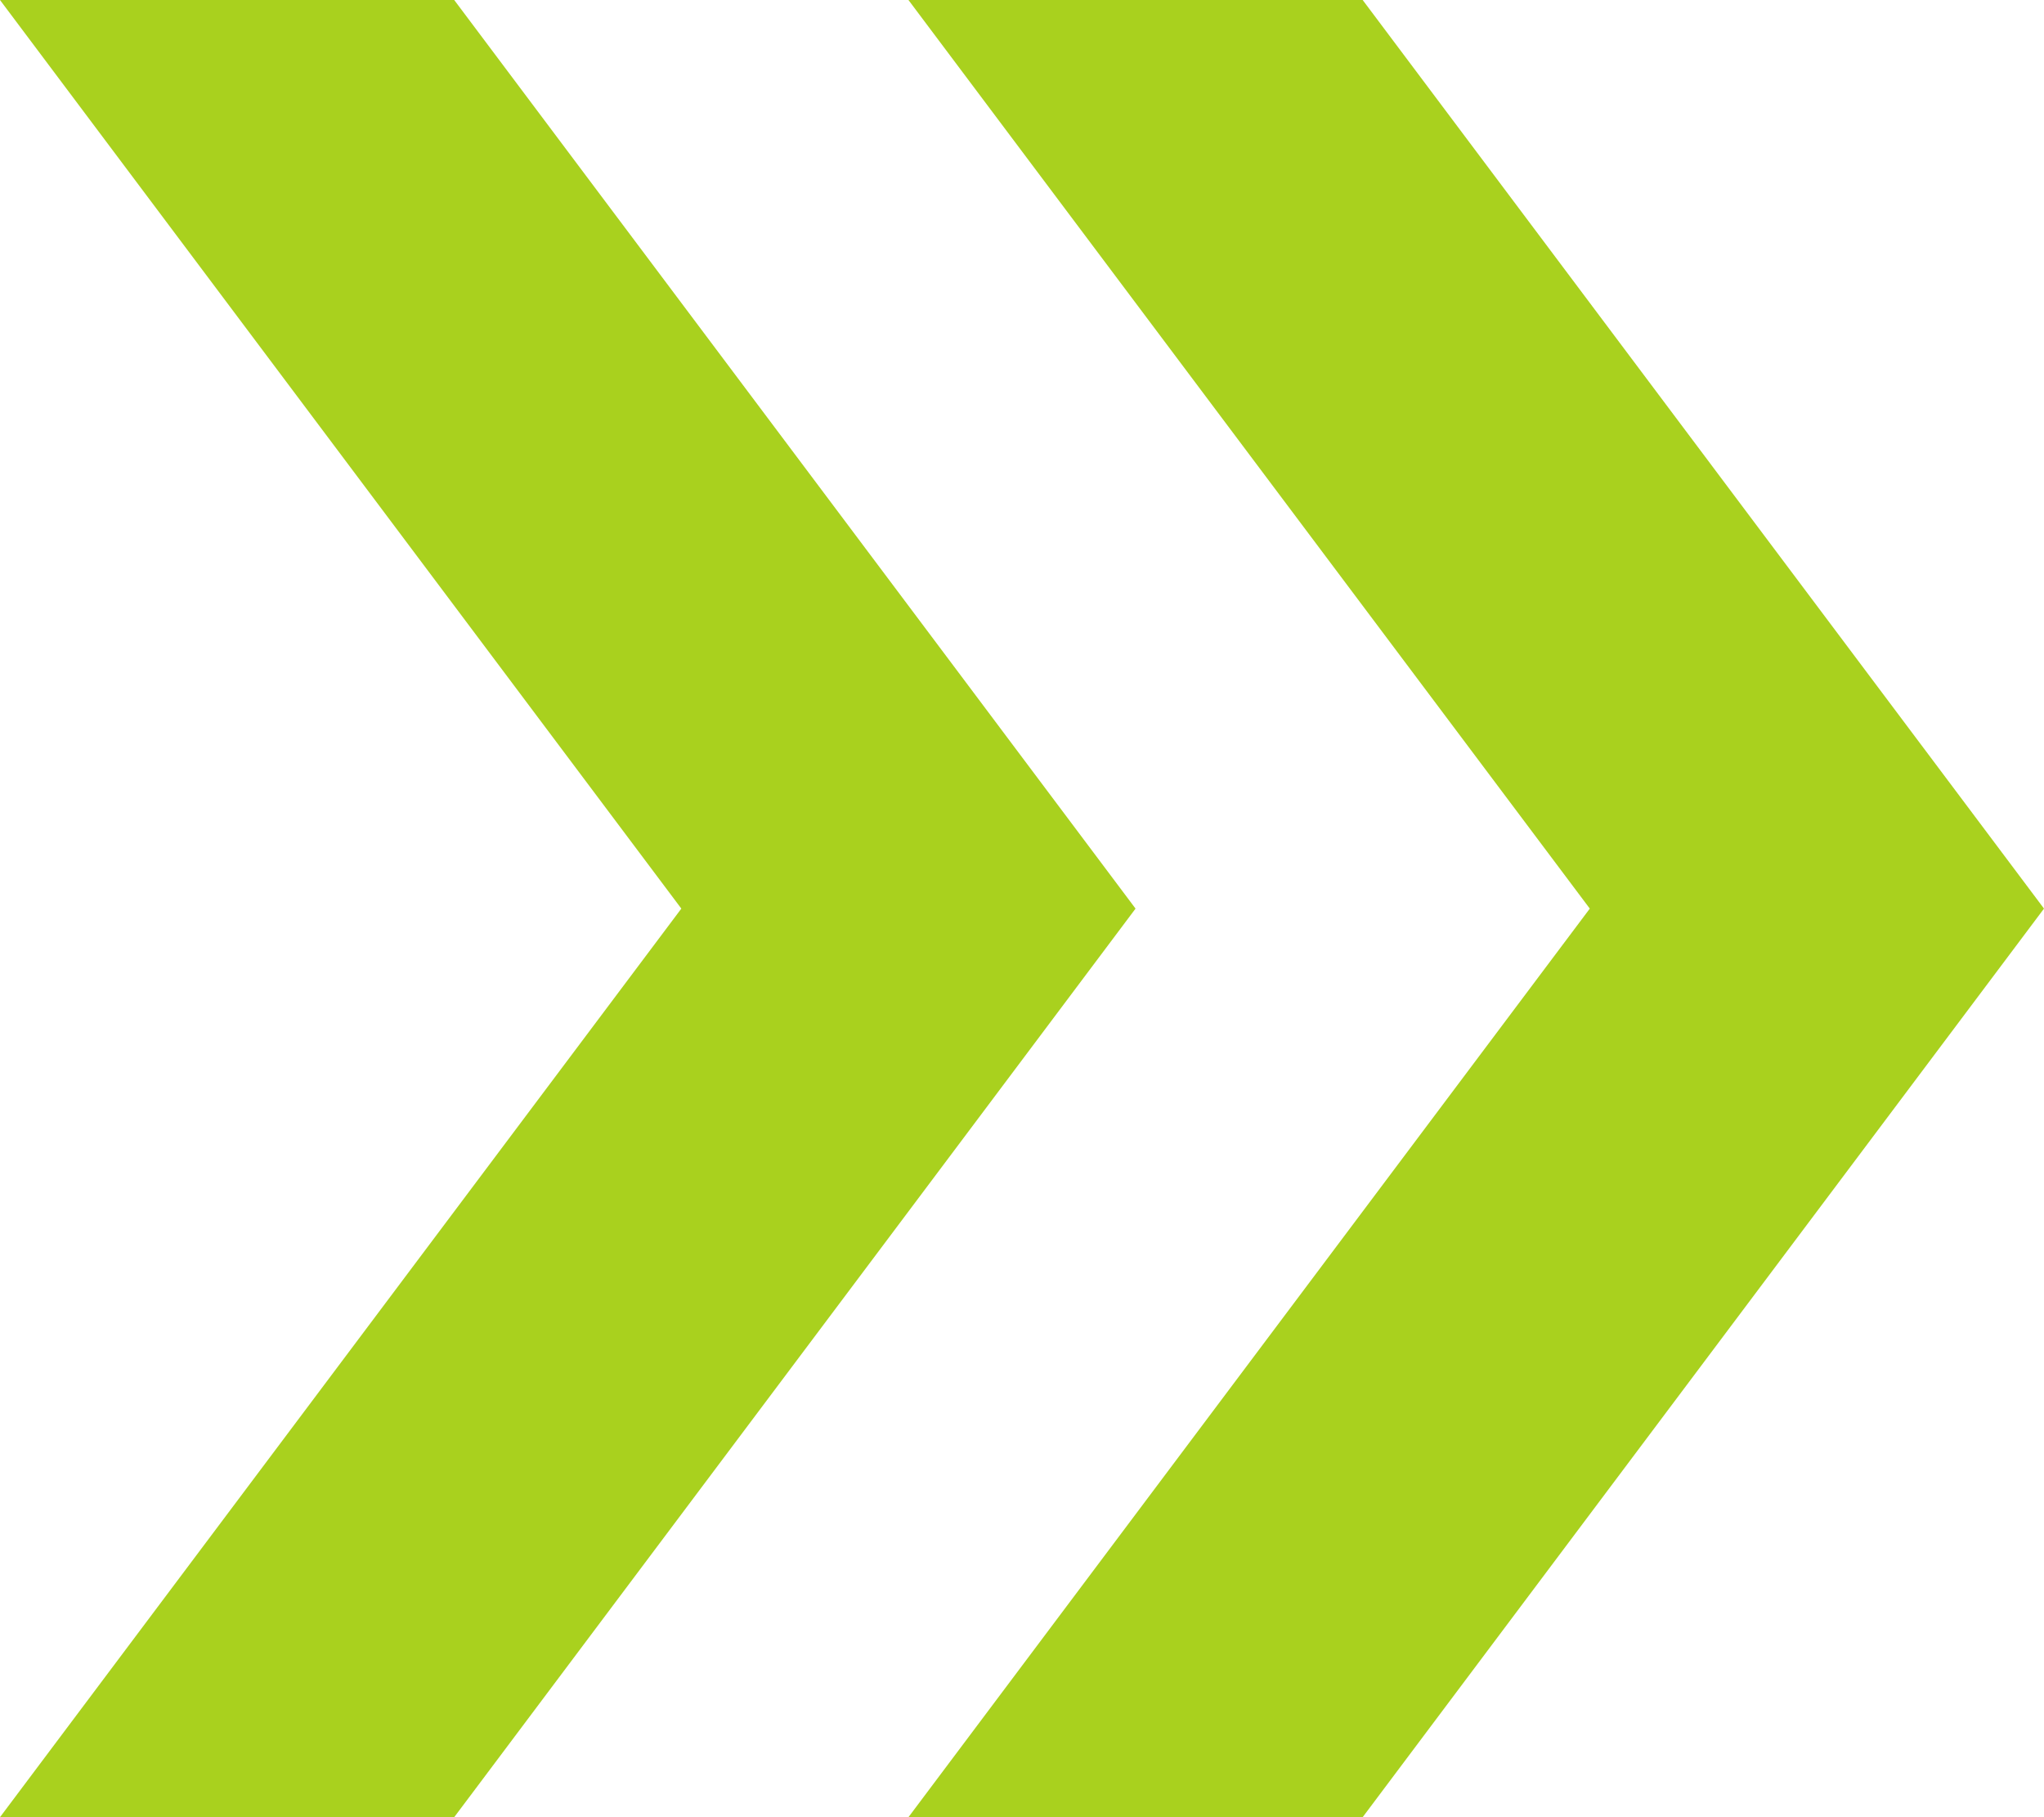
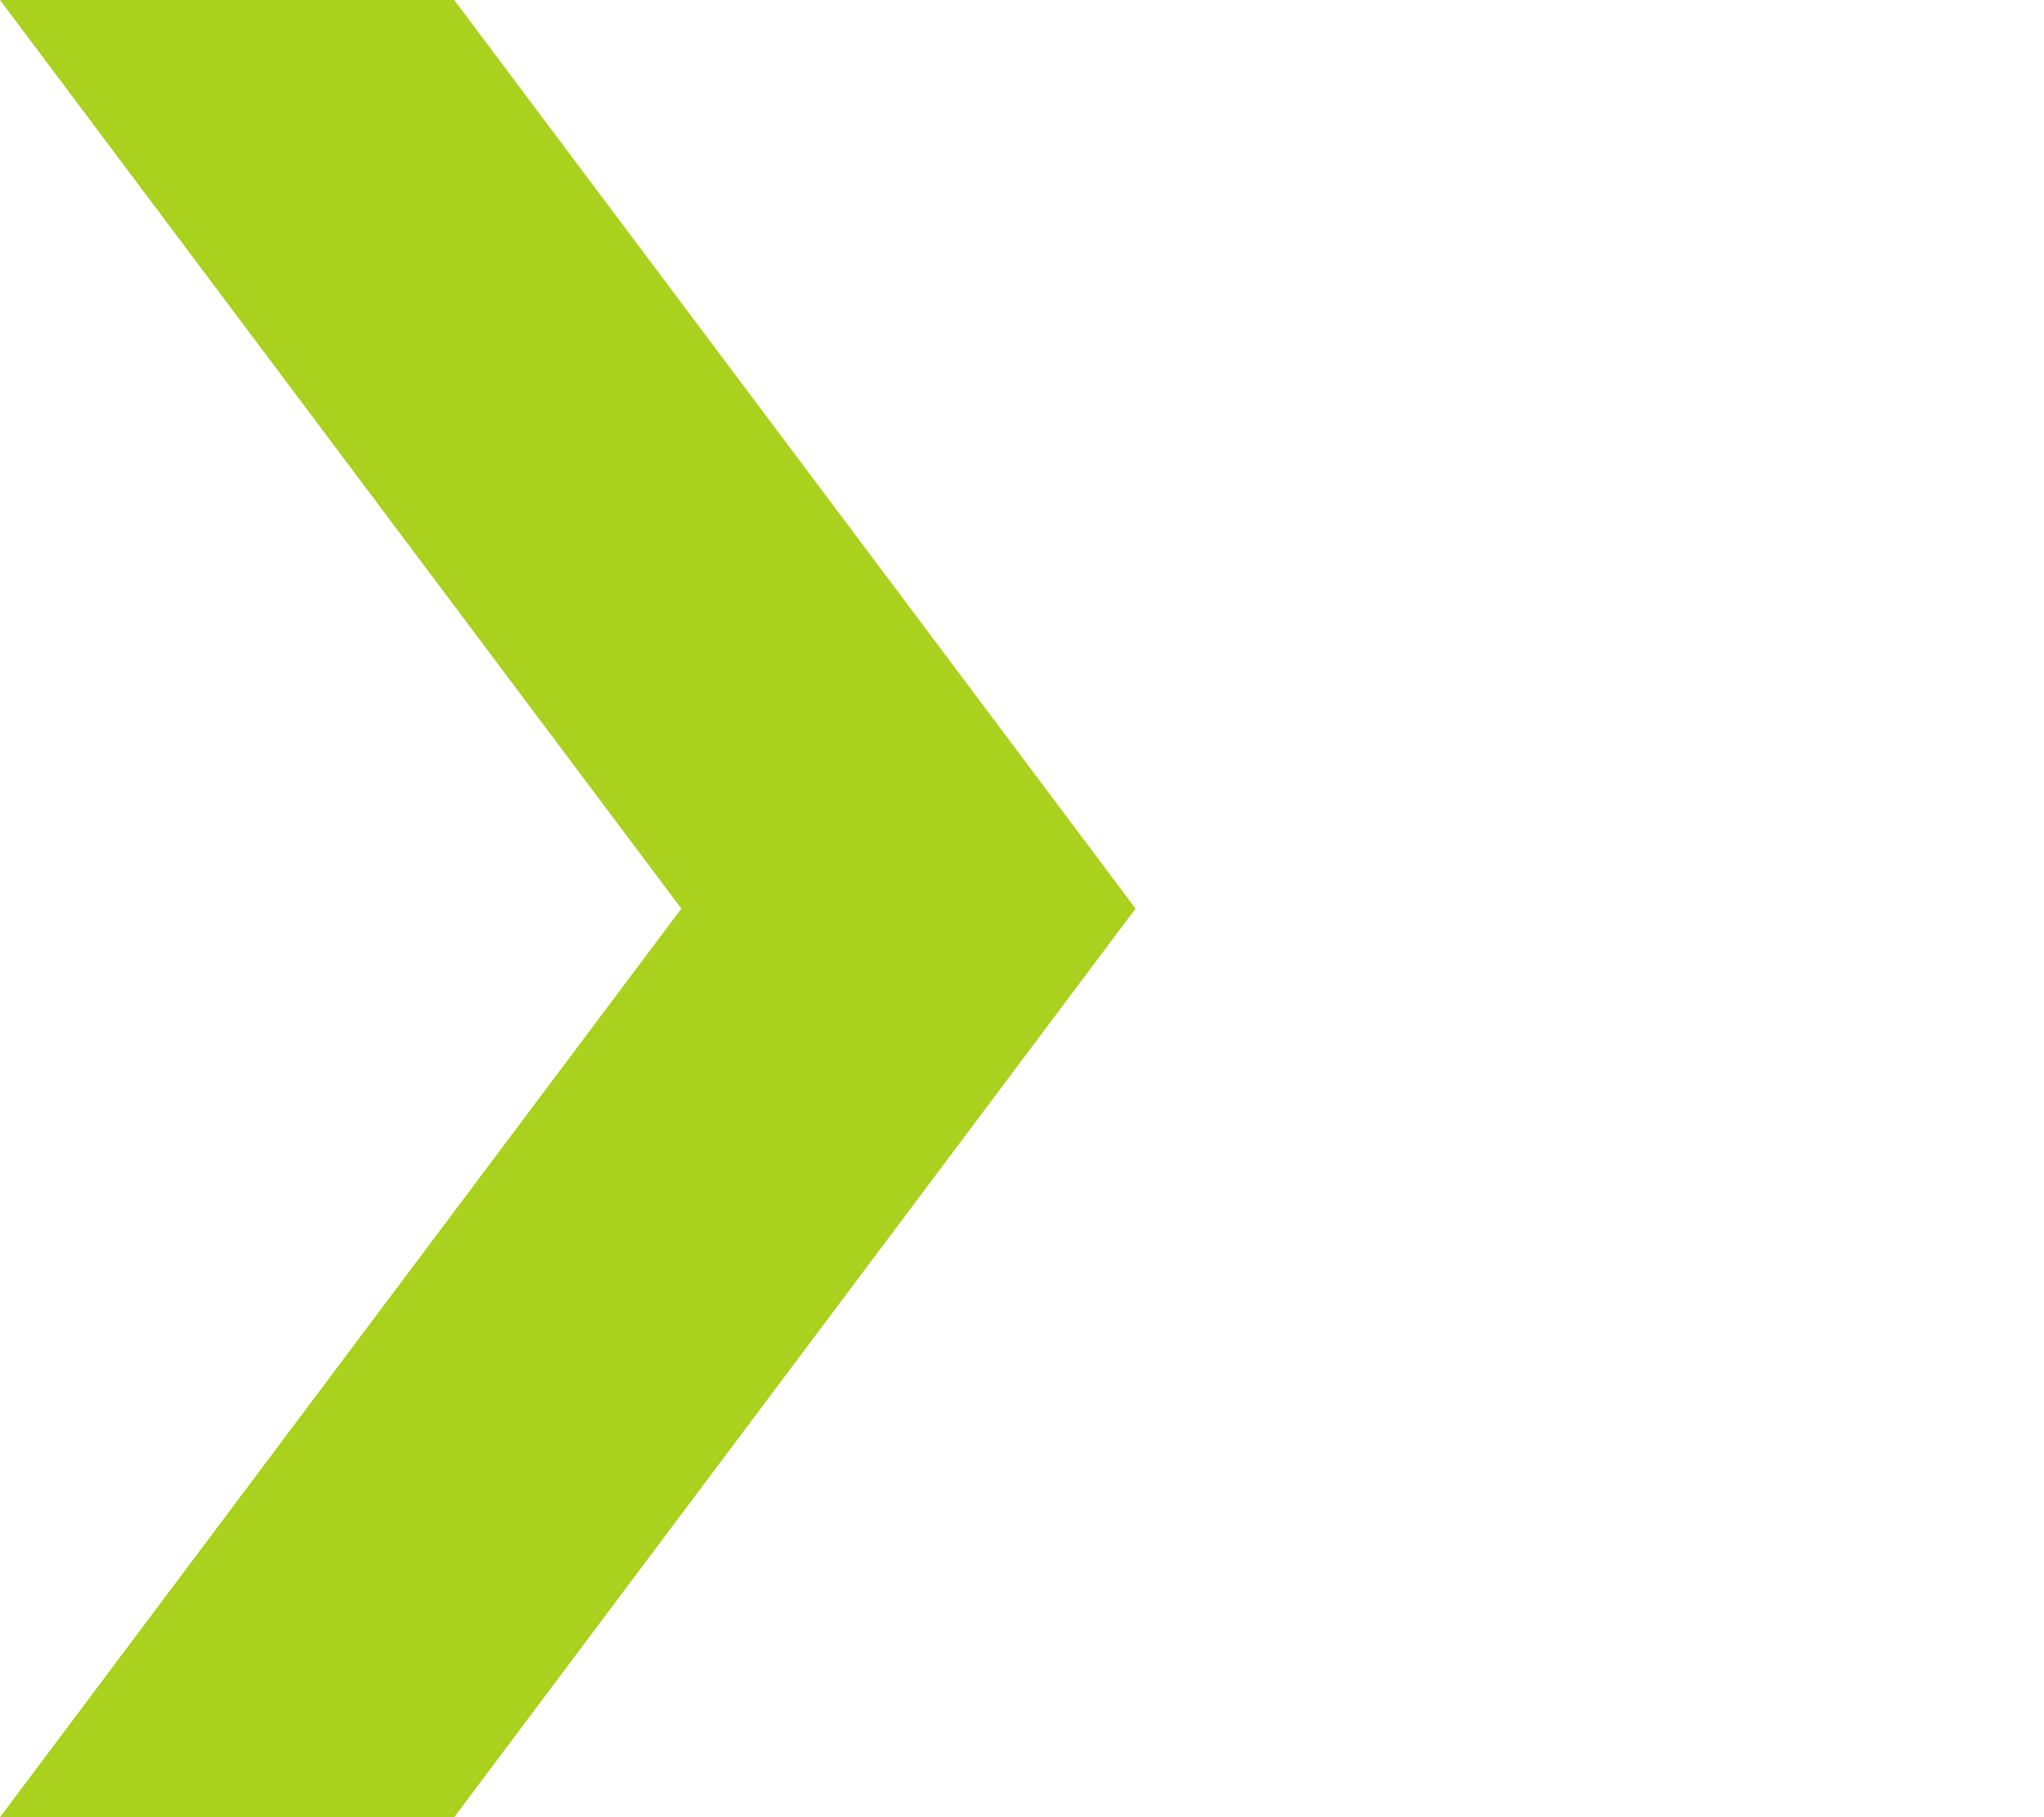
<svg xmlns="http://www.w3.org/2000/svg" viewBox="0 0 600 533.33">
  <defs>
    <style>.d{fill:#a9d11e;}</style>
  </defs>
  <g id="a" />
  <g id="b">
    <g id="c">
      <g>
-         <polygon class="d" points="533.33 177.78 400 0 266.67 0 466.67 266.67 266.67 533.33 400 533.33 533.33 355.56 600 266.67 533.33 177.78" />
        <polygon class="d" points="266.67 177.78 133.33 0 0 0 200 266.67 0 533.33 133.33 533.33 266.67 355.56 333.33 266.67 266.67 177.78" />
      </g>
    </g>
  </g>
</svg>